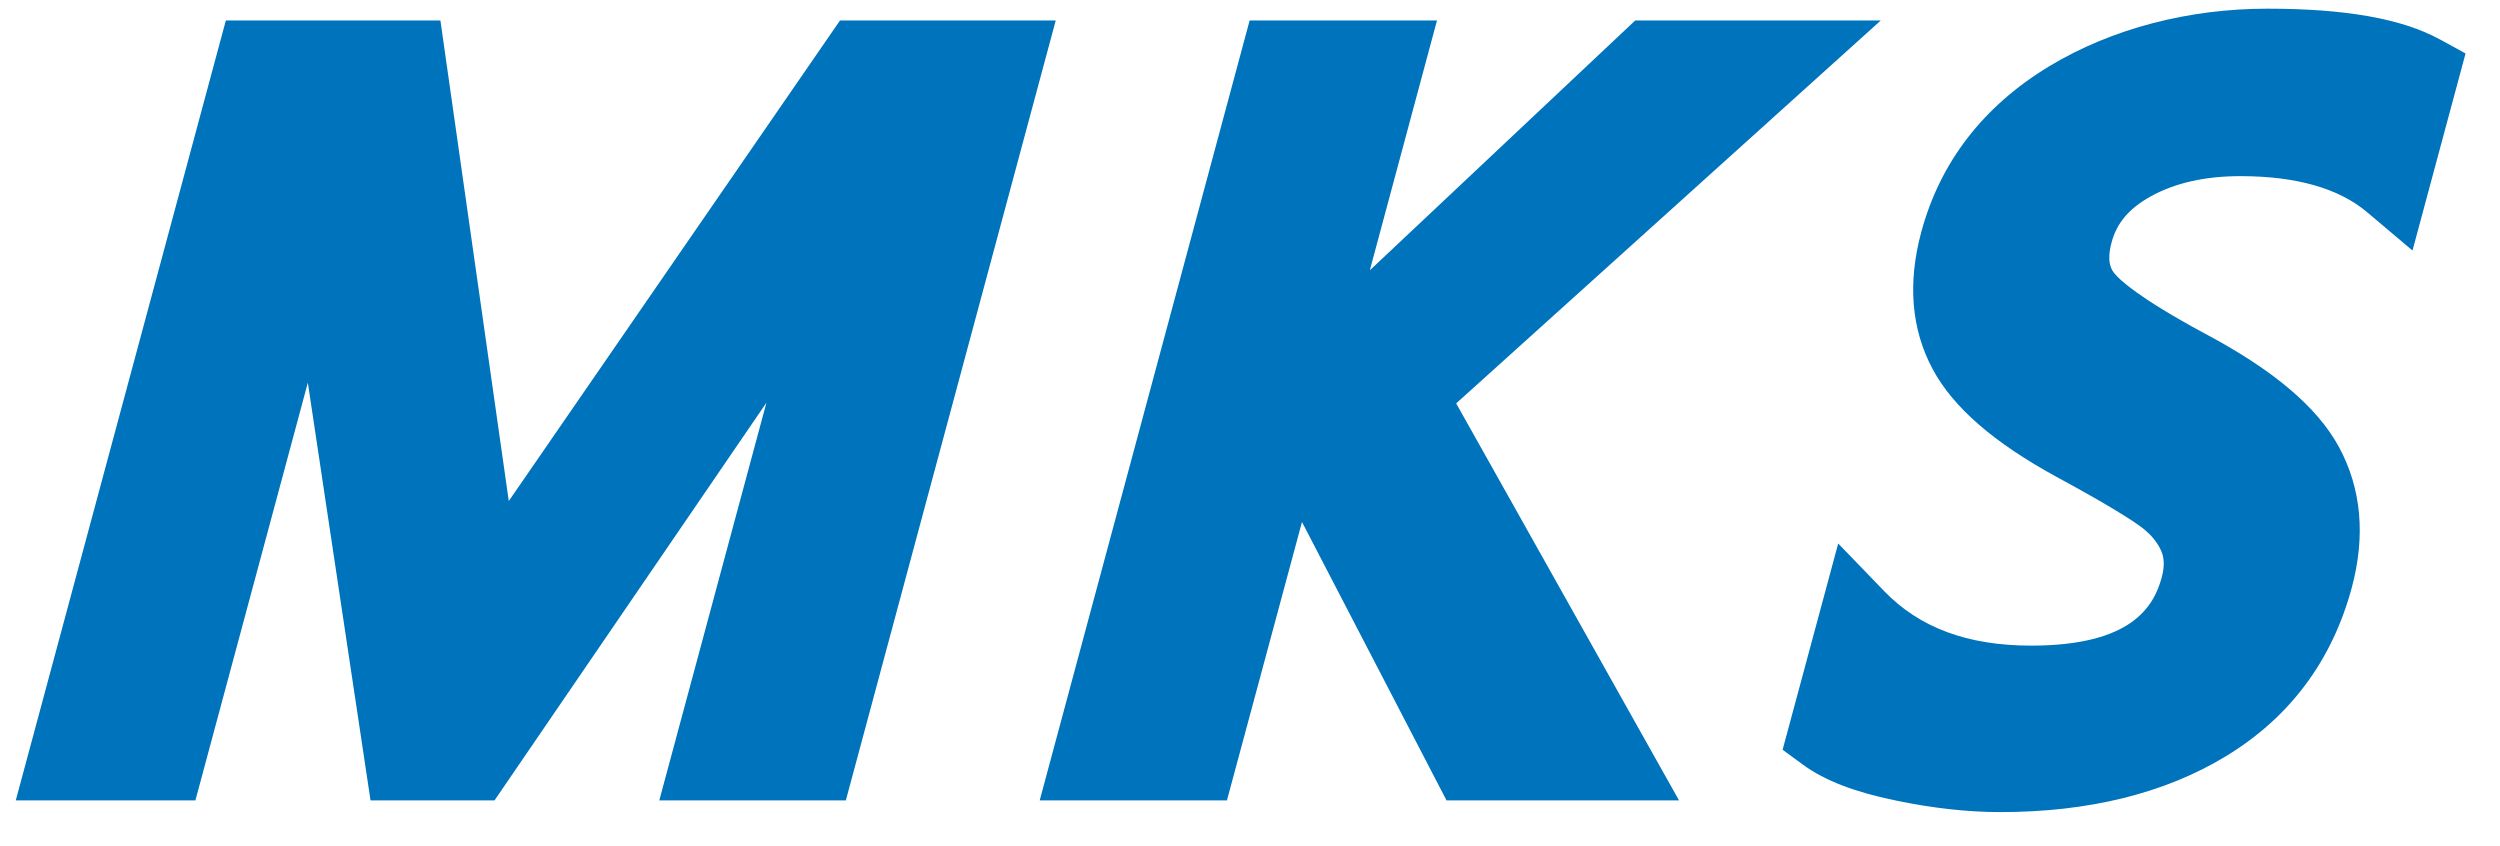
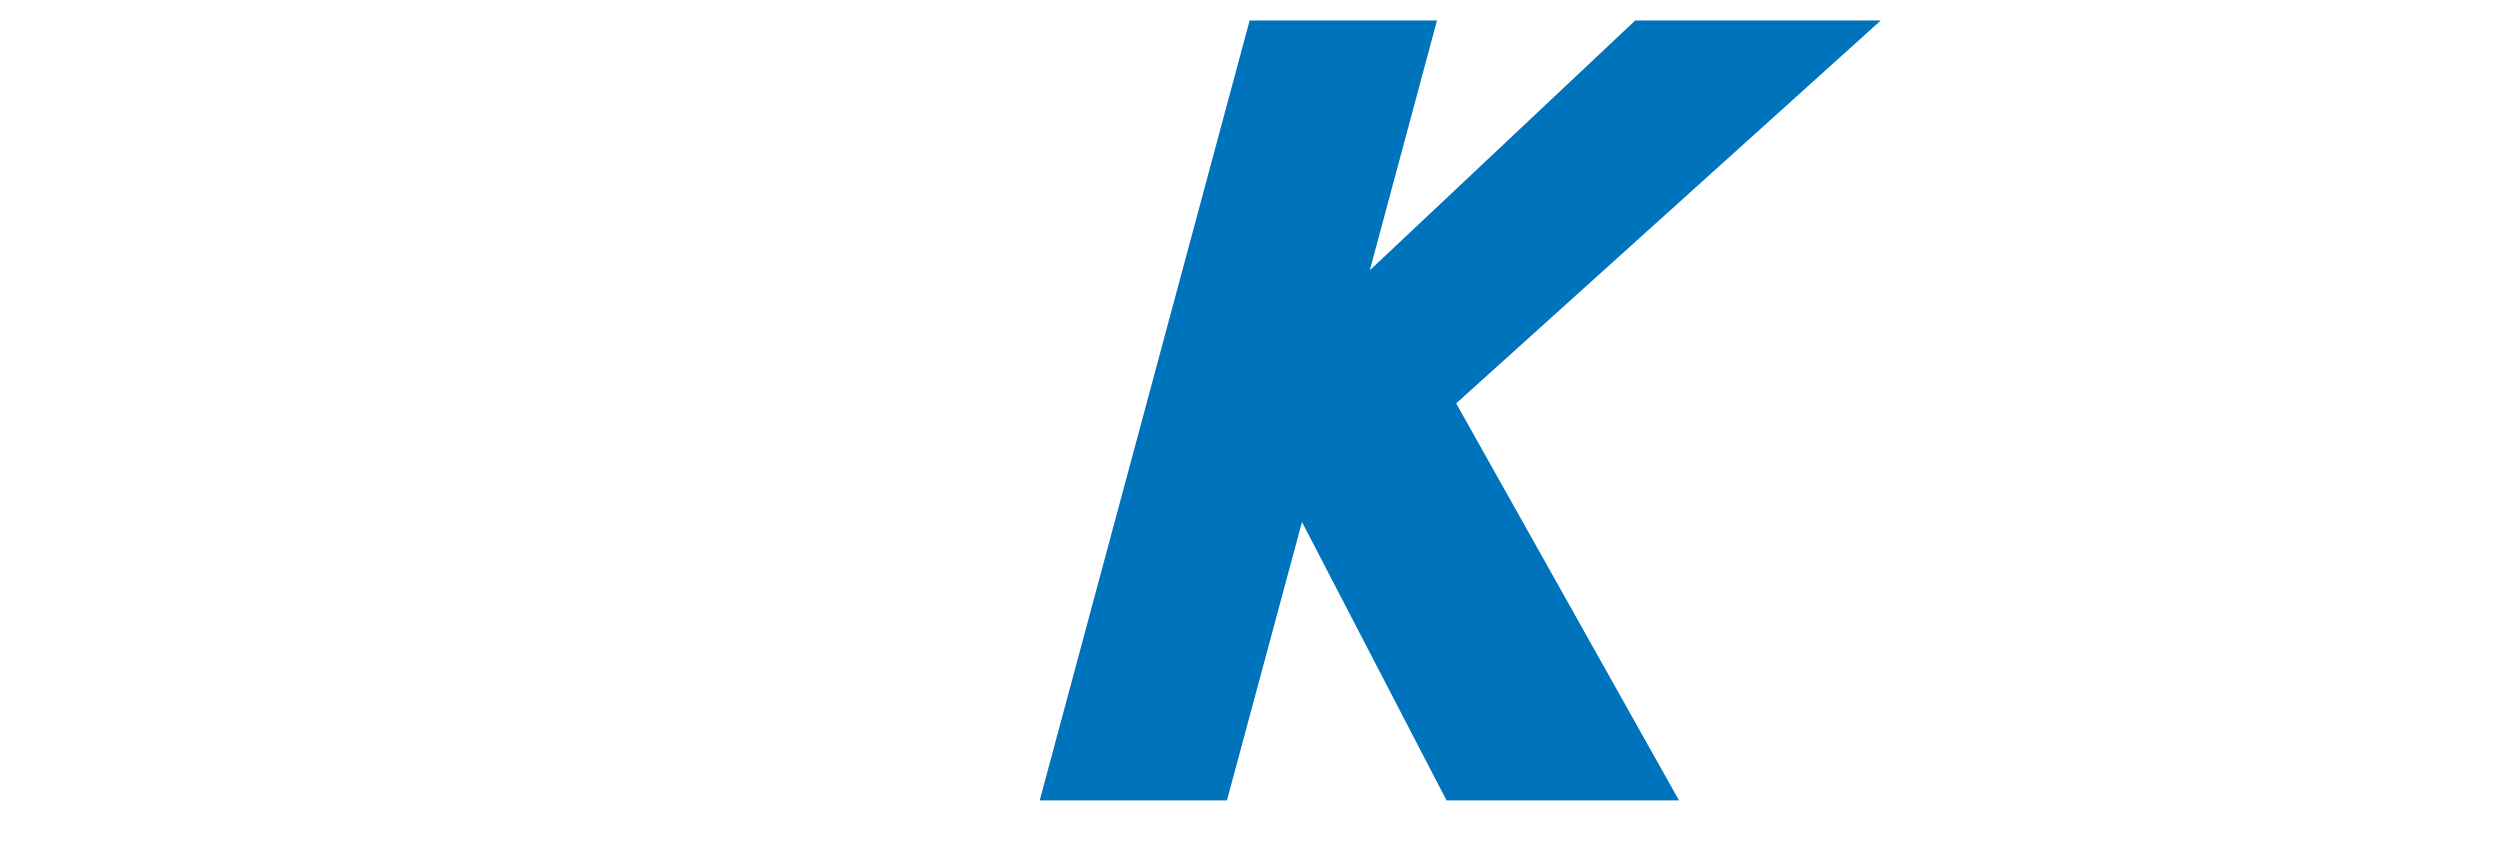
<svg xmlns="http://www.w3.org/2000/svg" width="68" height="23" viewBox="0 0 68 23" fill="none">
-   <path d="M22.848 0.557L13.839 13.628L11.979 0.557H6.143L0.429 21.77H5.315L8.373 10.409L10.078 21.77H13.451L20.847 10.953L17.933 21.77H23.007L28.716 0.557H22.848Z" fill="#0073BD" />
  <path d="M51.157 0.557H44.478L37.259 7.352L39.086 0.557H33.99L28.28 21.77H33.373L35.414 14.198L39.345 21.77H45.669L39.608 10.972L51.157 0.557Z" fill="#0073BD" />
-   <path d="M66.356 1.068C65.332 0.509 63.801 0.236 61.674 0.236C59.548 0.236 57.455 0.766 55.731 1.807C53.942 2.893 52.773 4.408 52.259 6.31C51.882 7.708 51.989 8.966 52.573 10.048C53.132 11.086 54.234 12.042 55.942 12.973C57.414 13.771 58.01 14.161 58.254 14.345C58.509 14.54 58.686 14.754 58.79 14.996C58.871 15.188 58.875 15.419 58.801 15.699C58.586 16.497 57.984 17.561 55.247 17.561C53.52 17.561 52.211 17.075 51.249 16.078L49.999 14.783L48.487 20.393L49.045 20.802C49.622 21.225 50.436 21.541 51.541 21.769C52.559 21.983 53.524 22.089 54.407 22.089C56.819 22.089 58.886 21.578 60.55 20.566C62.281 19.514 63.431 17.973 63.967 15.99C64.348 14.573 64.23 13.282 63.616 12.152C63.024 11.067 61.826 10.055 59.959 9.066C58.172 8.102 57.662 7.616 57.525 7.451C57.451 7.362 57.281 7.16 57.436 6.59C57.577 6.06 57.917 5.666 58.498 5.343C59.16 4.975 59.981 4.791 60.938 4.791C62.458 4.791 63.62 5.122 64.392 5.777L65.62 6.814L67.063 1.454L66.364 1.071L66.356 1.068Z" fill="#0073BD" />
</svg>